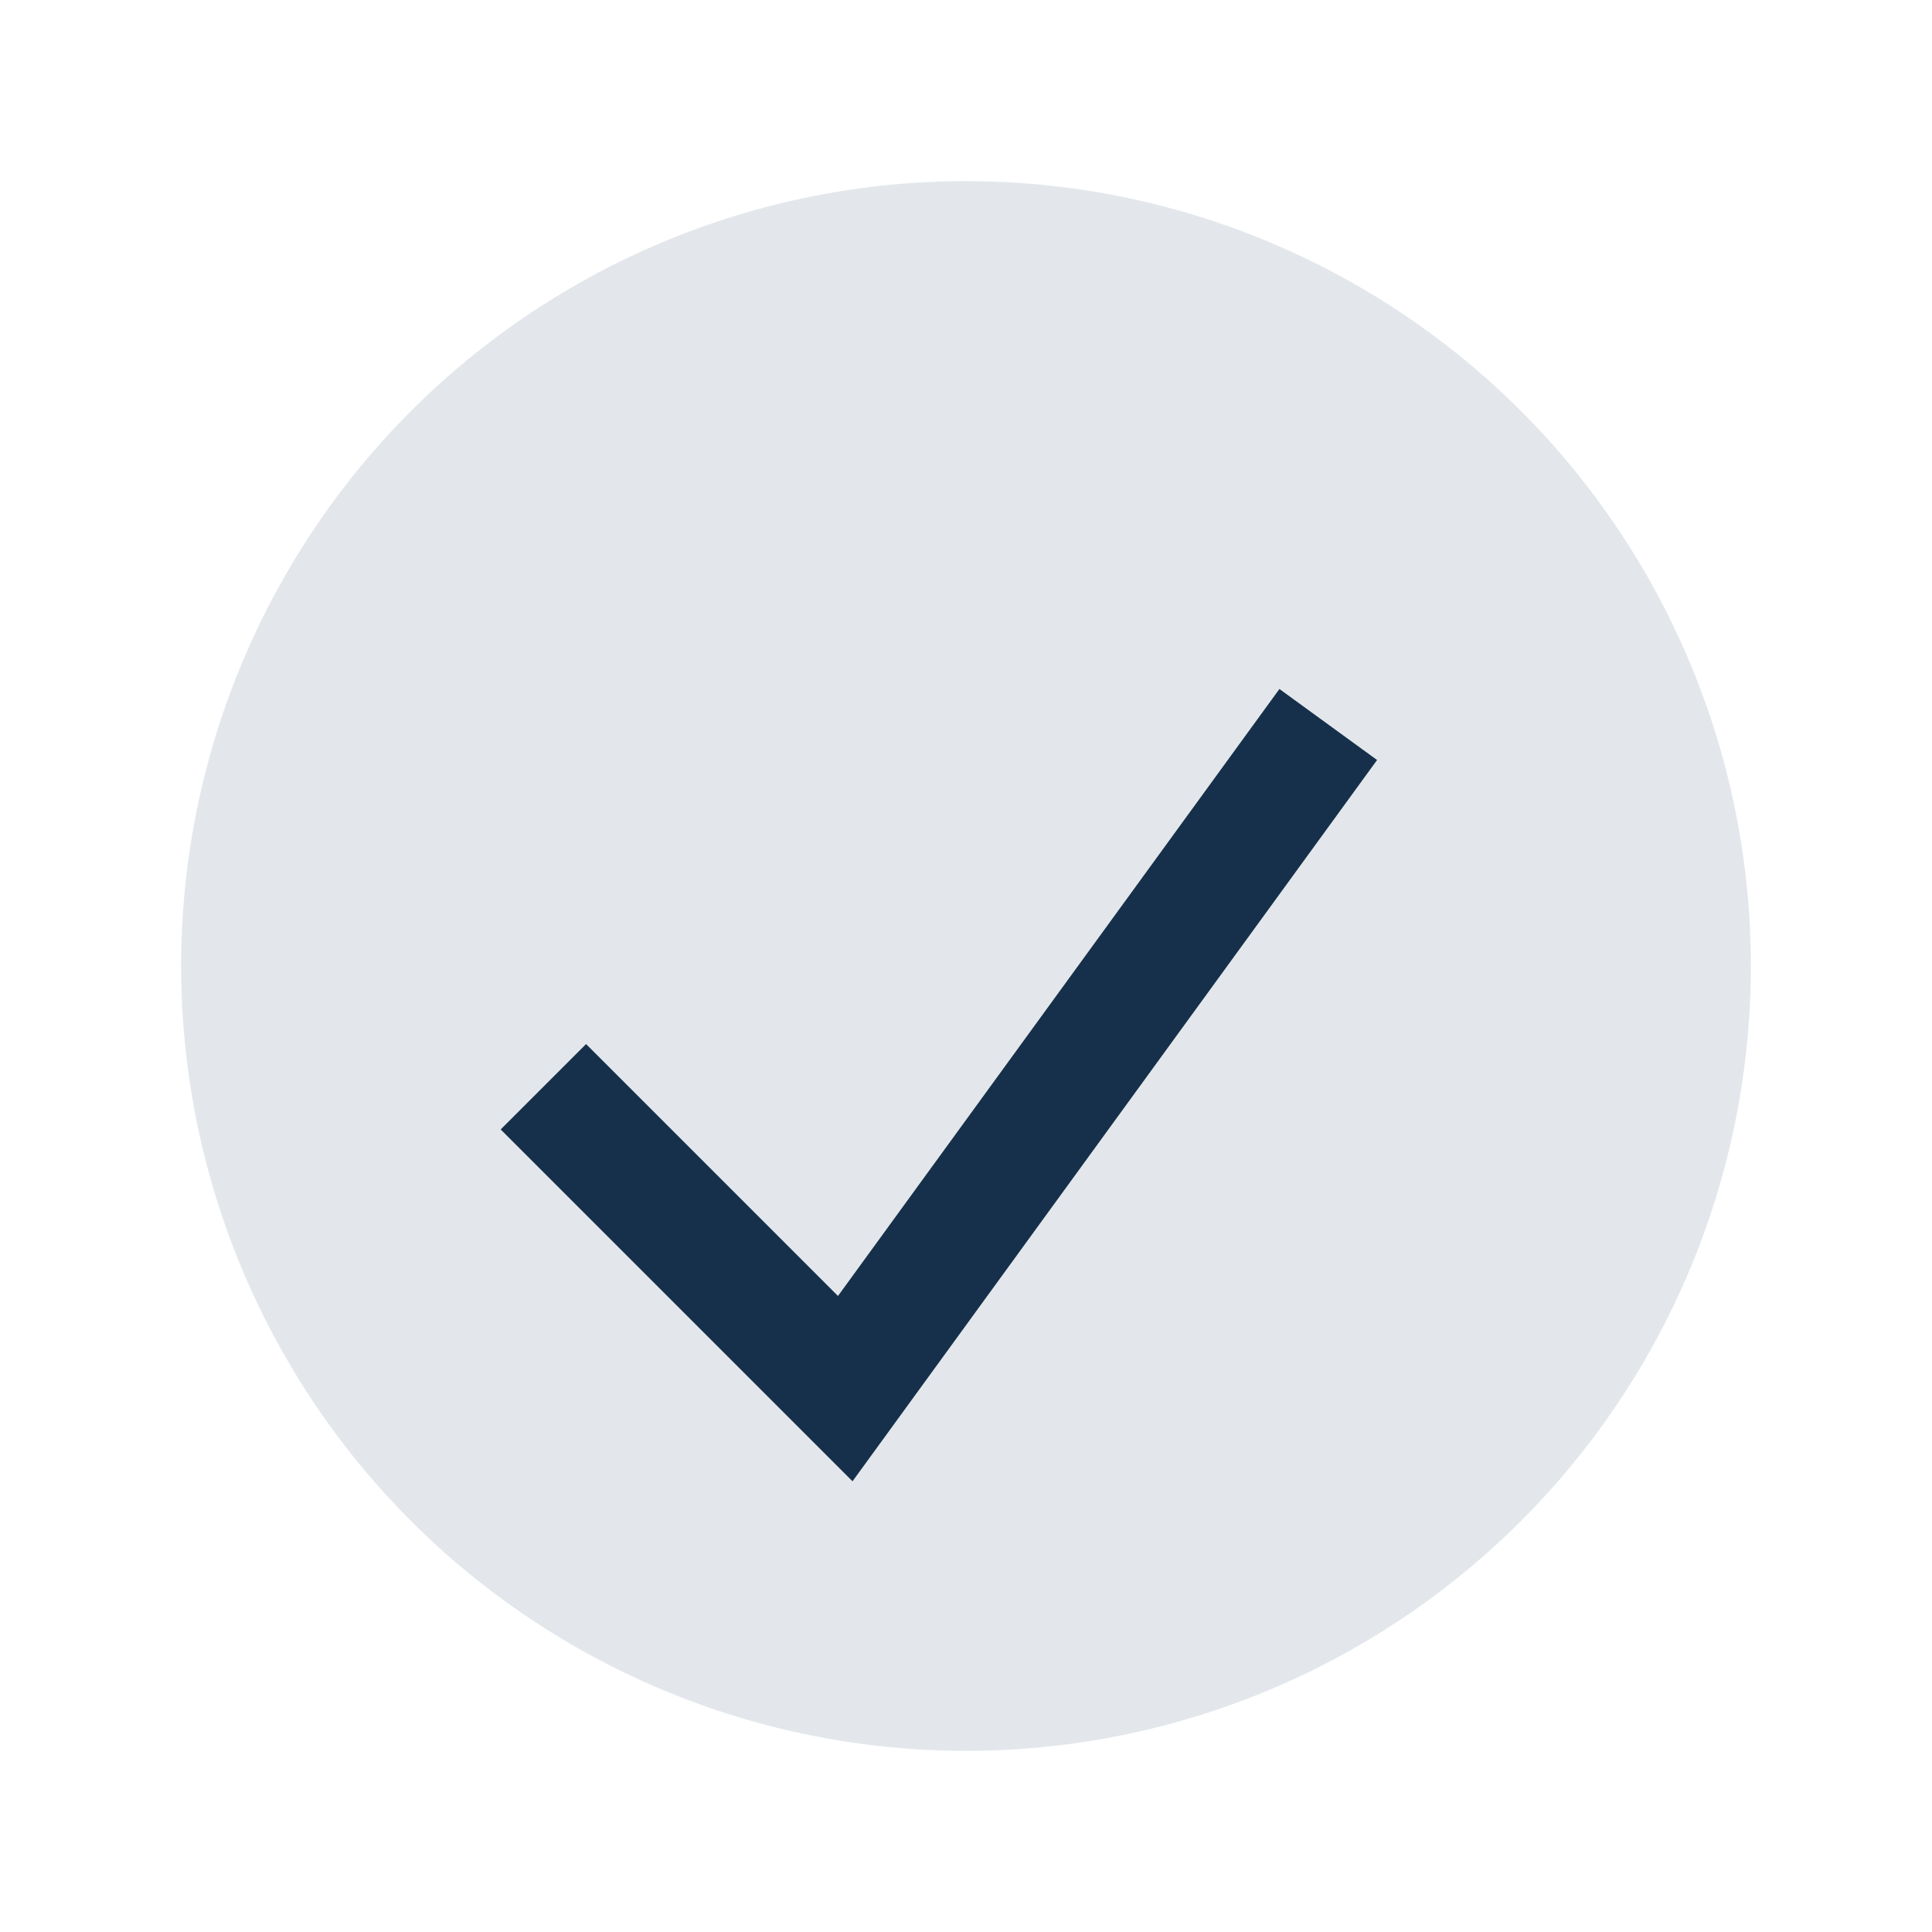
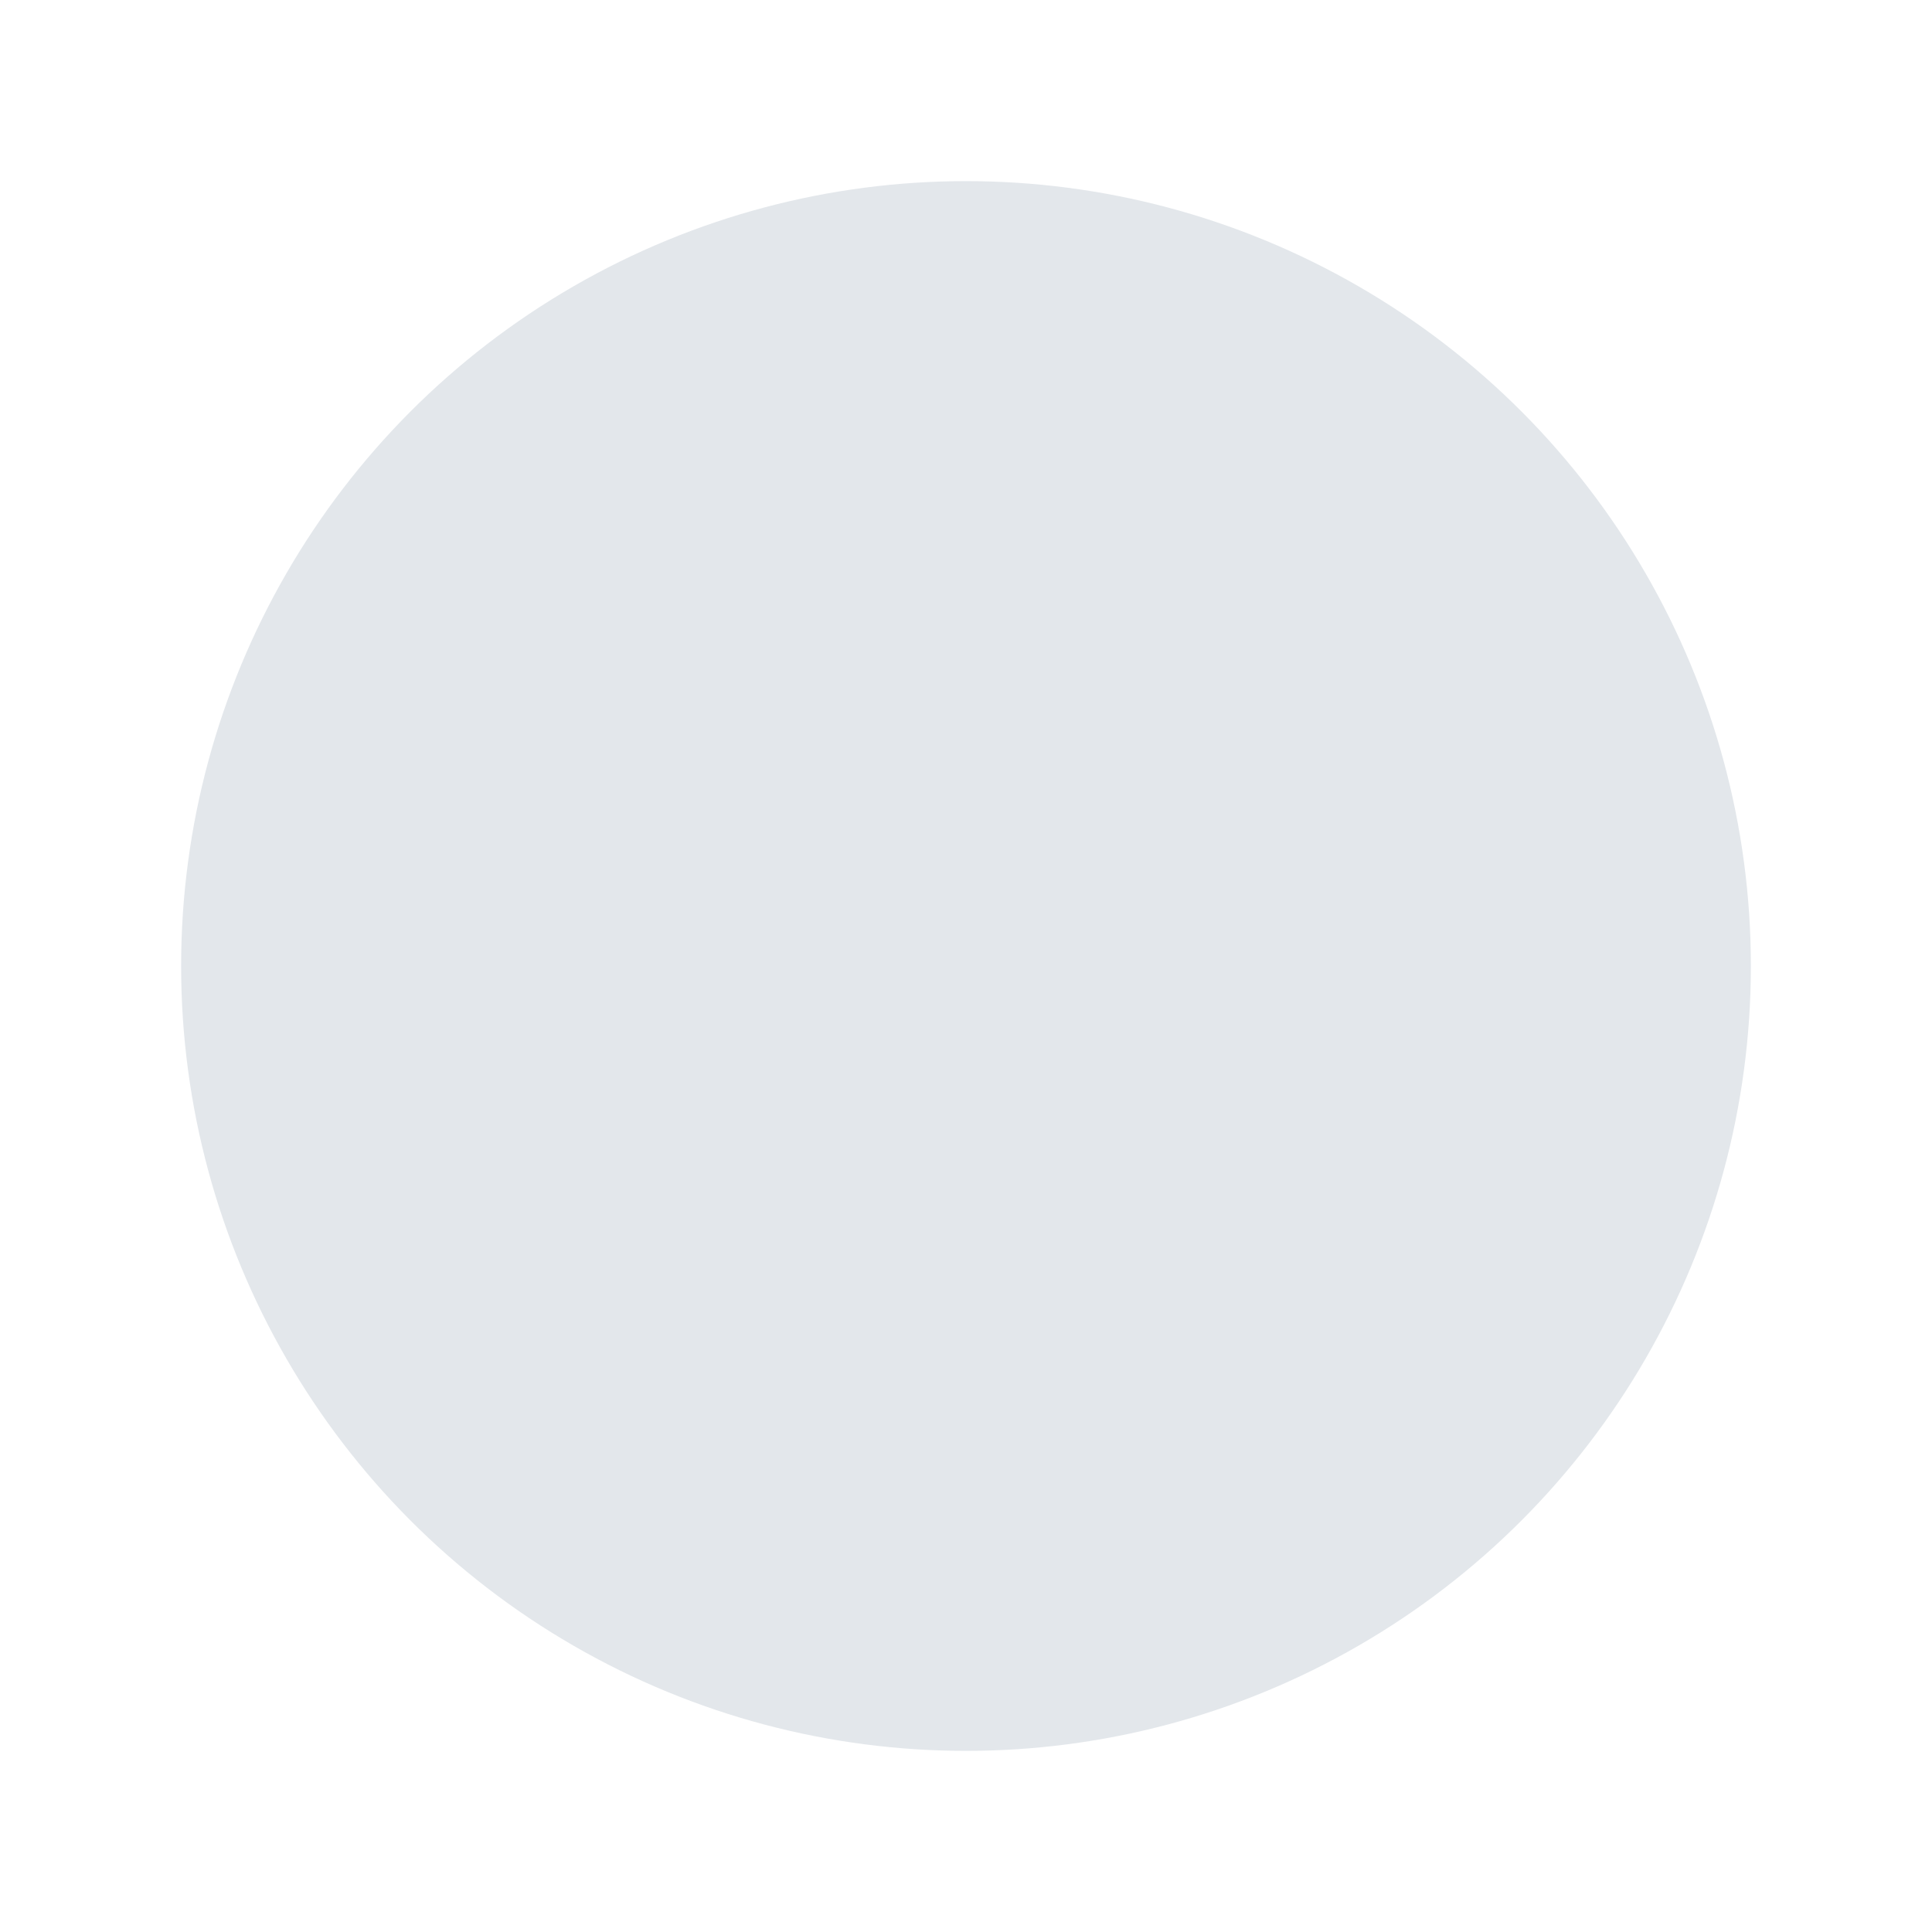
<svg xmlns="http://www.w3.org/2000/svg" width="32" height="32" viewBox="0 0 32 32">
  <circle cx="16" cy="16" r="13" fill="#E3E7EB" />
-   <path d="M9 18l5 5 8-11" fill="none" stroke="#16304B" stroke-width="2" />
</svg>